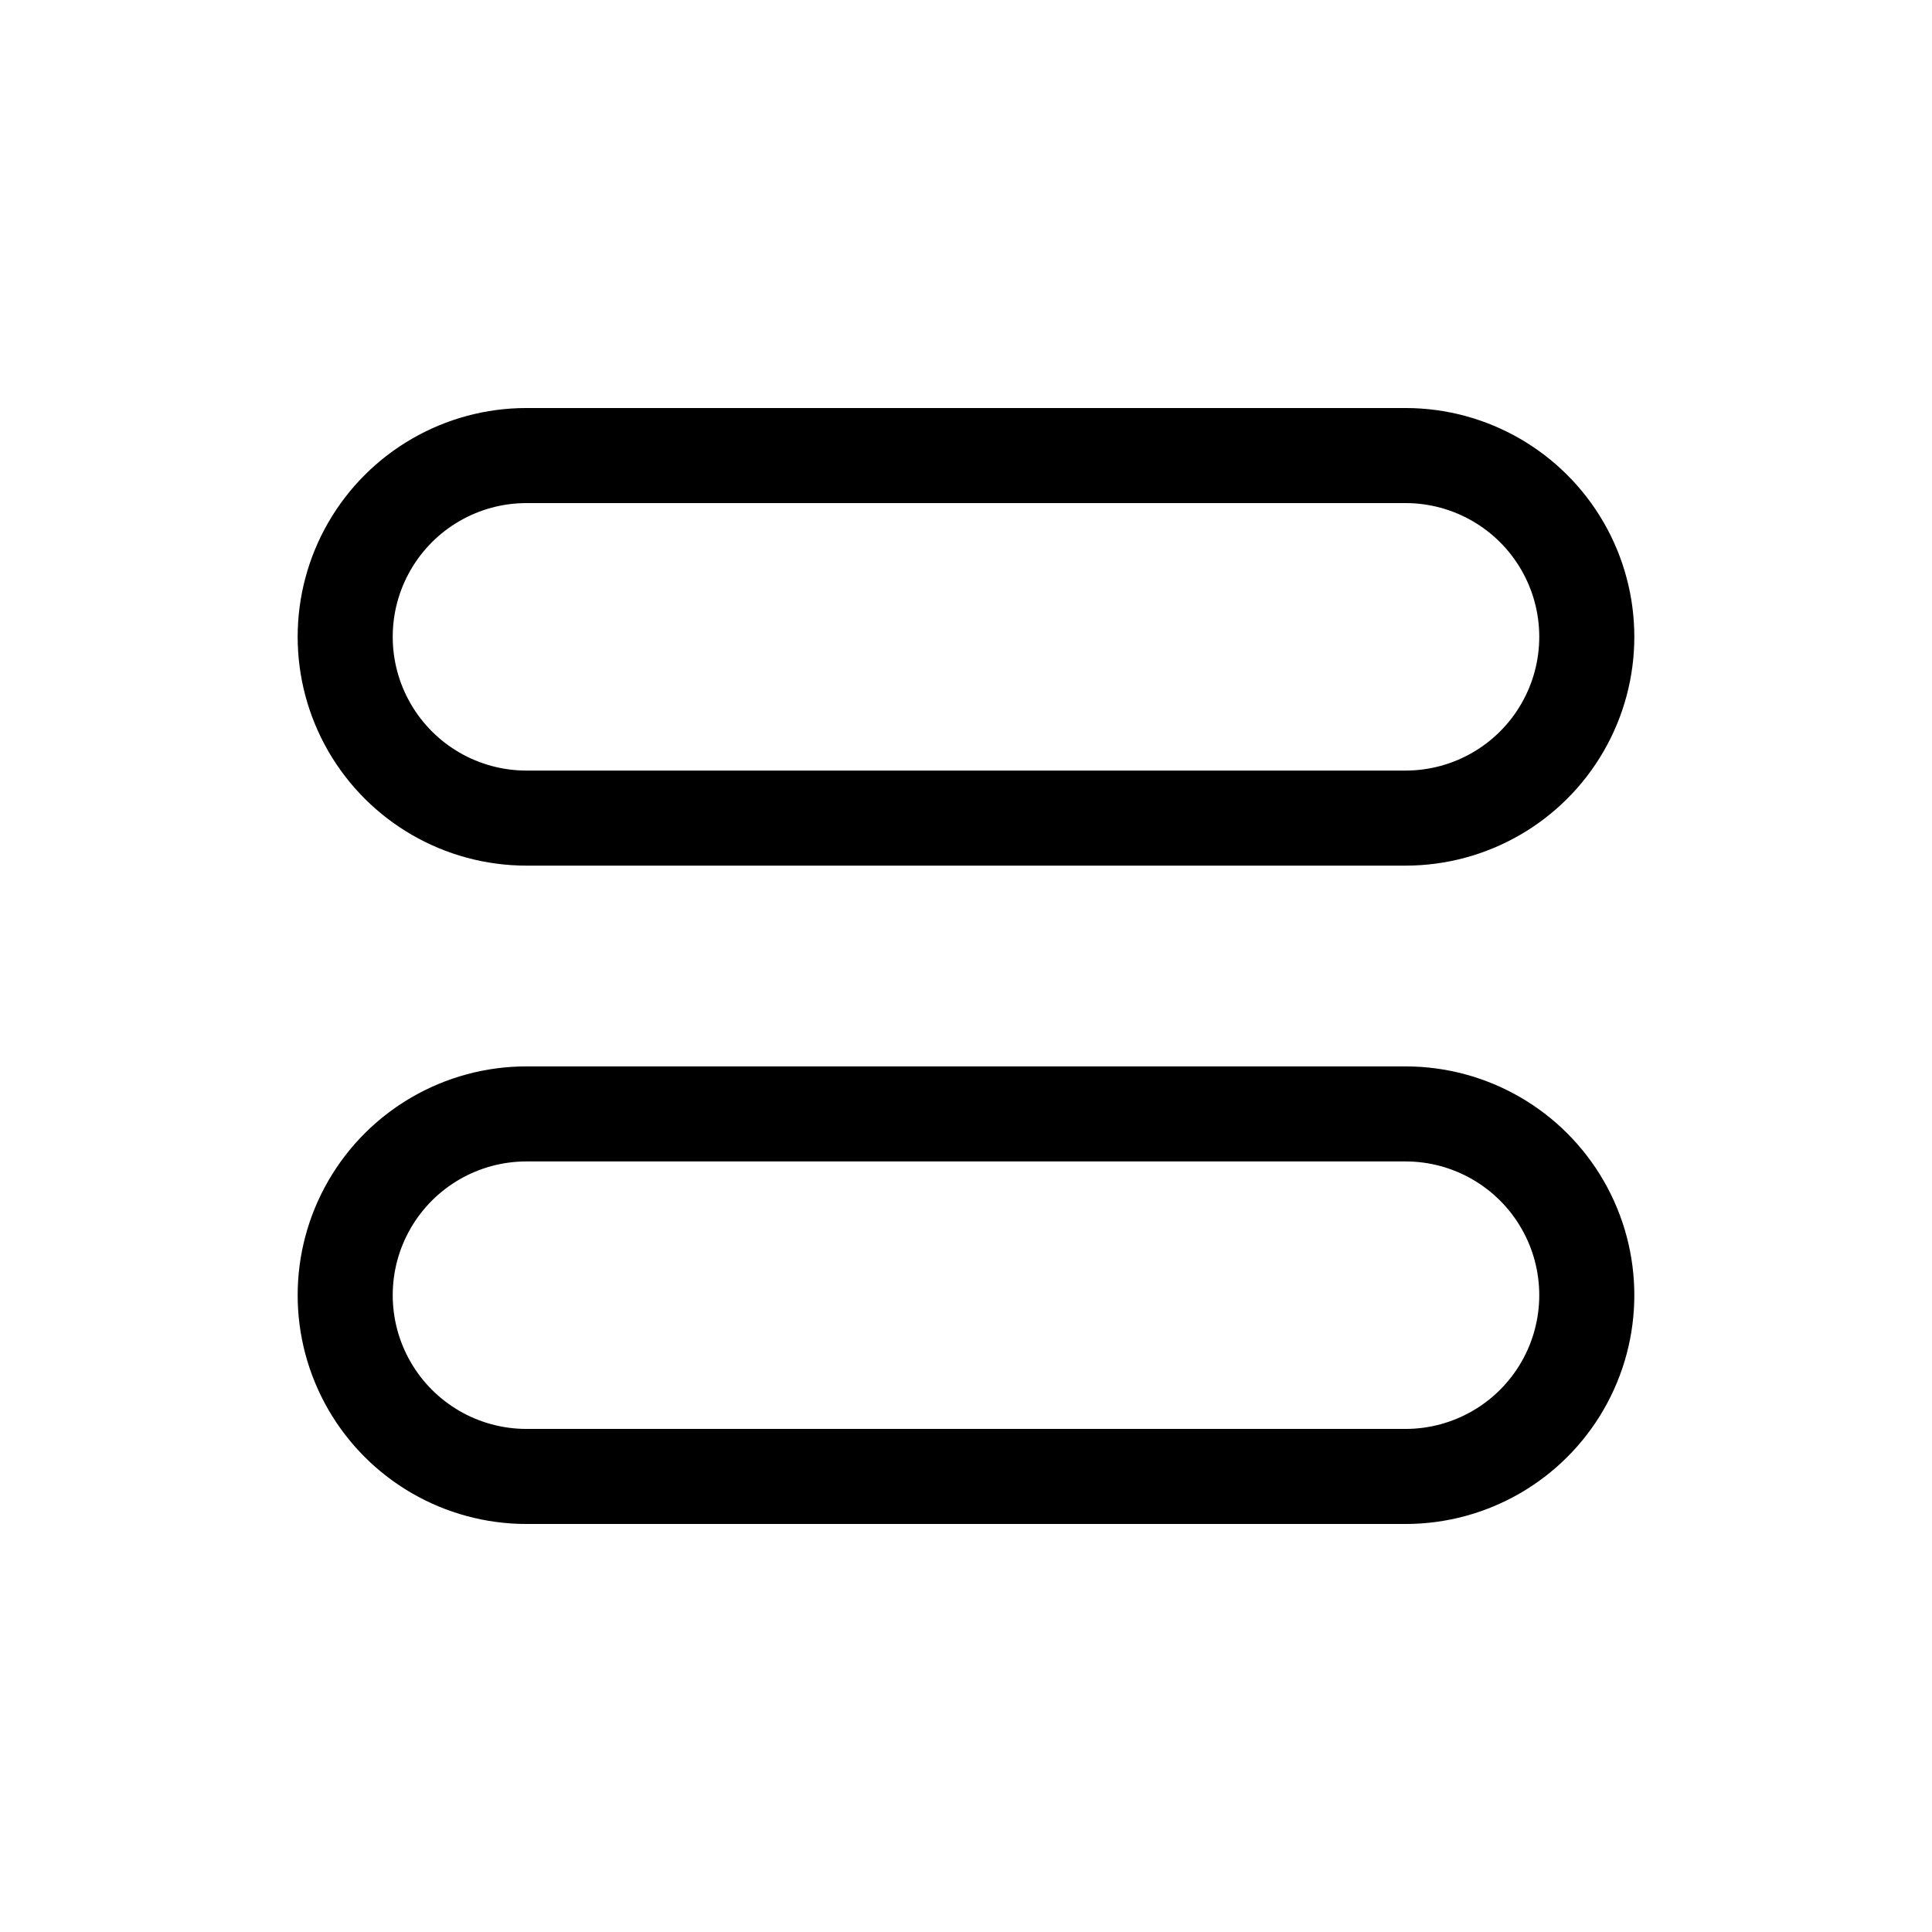
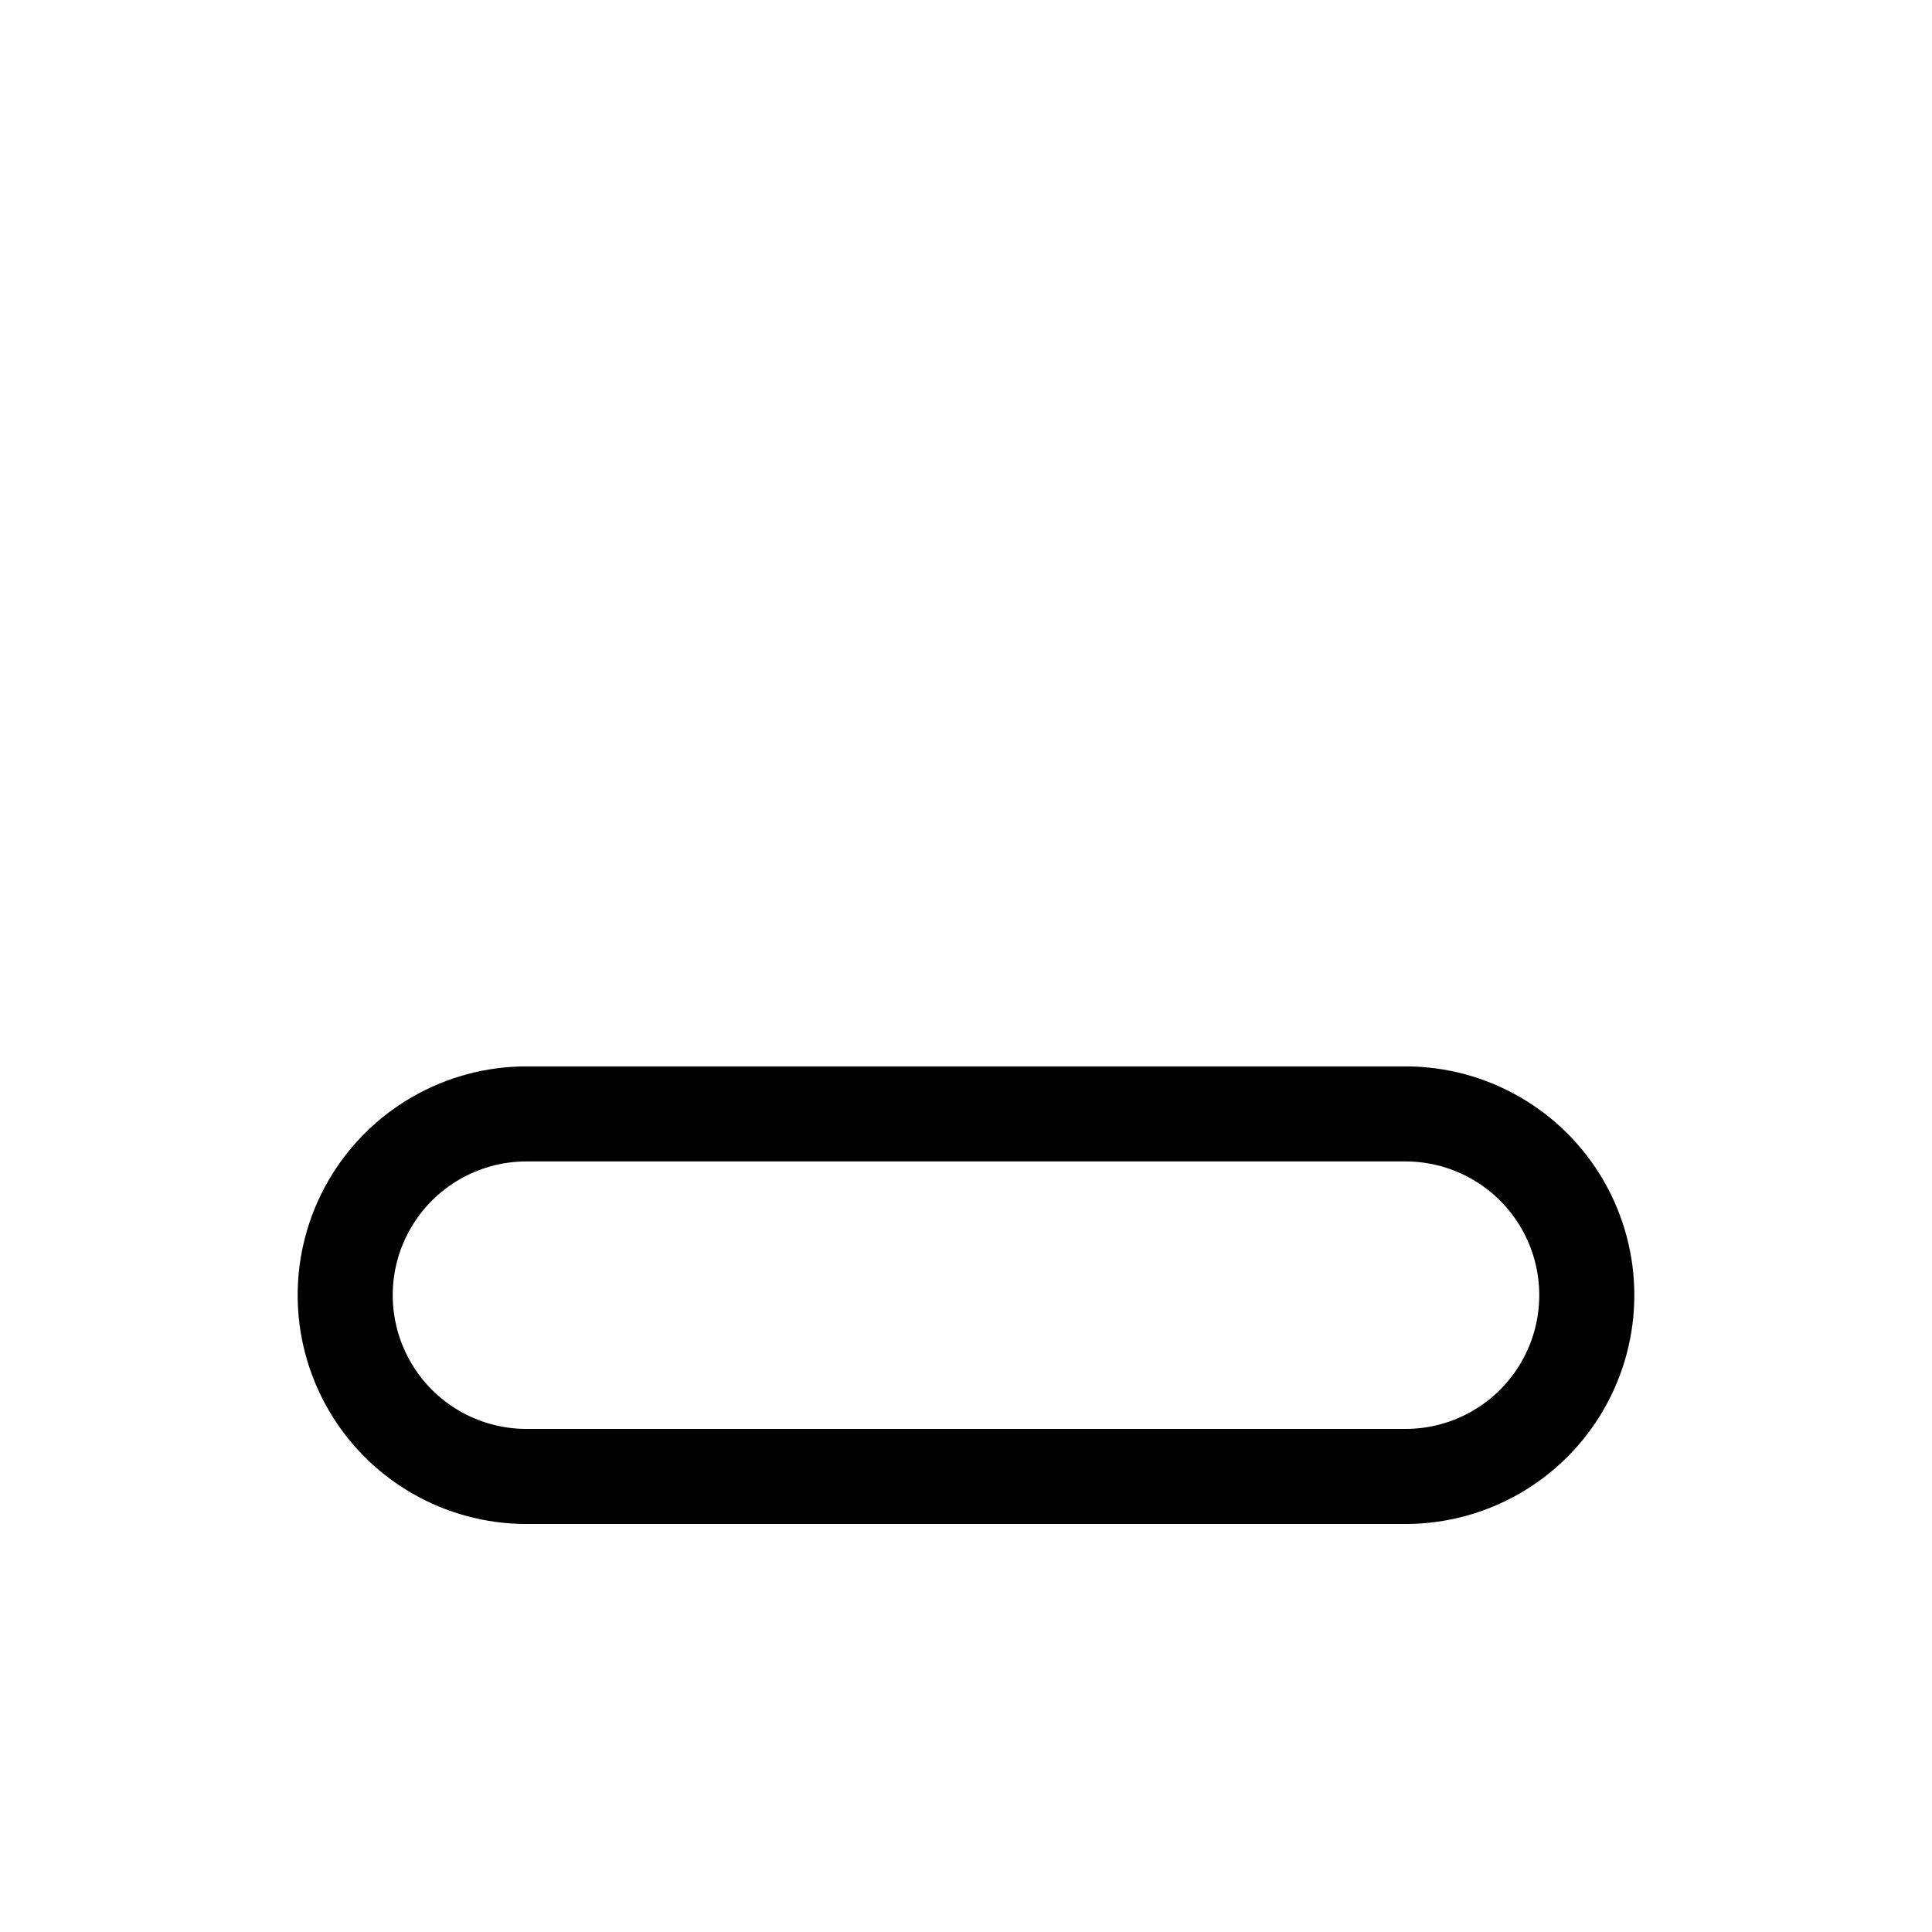
<svg xmlns="http://www.w3.org/2000/svg" fill="#000000" width="800px" height="800px" version="1.1" viewBox="144 144 512 512">
  <g>
-     <path d="m516.48 373.4h-232.96c-21.664 0-41.68-11.559-52.512-30.316-10.832-18.762-10.832-41.875 0-60.637 10.832-18.758 30.848-30.316 52.512-30.316h232.96c21.66 0 41.68 11.559 52.508 30.316 10.832 18.762 10.832 41.875 0 60.637-10.828 18.758-30.848 30.316-52.508 30.316zm-232.96-96.078c-12.664 0-24.363 6.758-30.695 17.723-6.332 10.965-6.332 24.477 0 35.441 6.332 10.969 18.031 17.723 30.695 17.723h232.96c12.66 0 24.363-6.754 30.691-17.723 6.332-10.965 6.332-24.477 0-35.441-6.328-10.965-18.031-17.723-30.691-17.723z" />
    <path d="m516.48 547.87h-232.96c-21.664 0-41.68-11.559-52.512-30.316-10.832-18.762-10.832-41.875 0-60.633 10.832-18.762 30.848-30.316 52.512-30.316h232.96c21.66 0 41.68 11.555 52.508 30.316 10.832 18.758 10.832 41.871 0 60.633-10.828 18.758-30.848 30.316-52.508 30.316zm-232.96-96.078c-12.664 0-24.363 6.758-30.695 17.723-6.332 10.965-6.332 24.477 0 35.441 6.332 10.969 18.031 17.723 30.695 17.723h232.96c12.66 0 24.363-6.754 30.691-17.723 6.332-10.965 6.332-24.477 0-35.441-6.328-10.965-18.031-17.723-30.691-17.723z" />
  </g>
</svg>